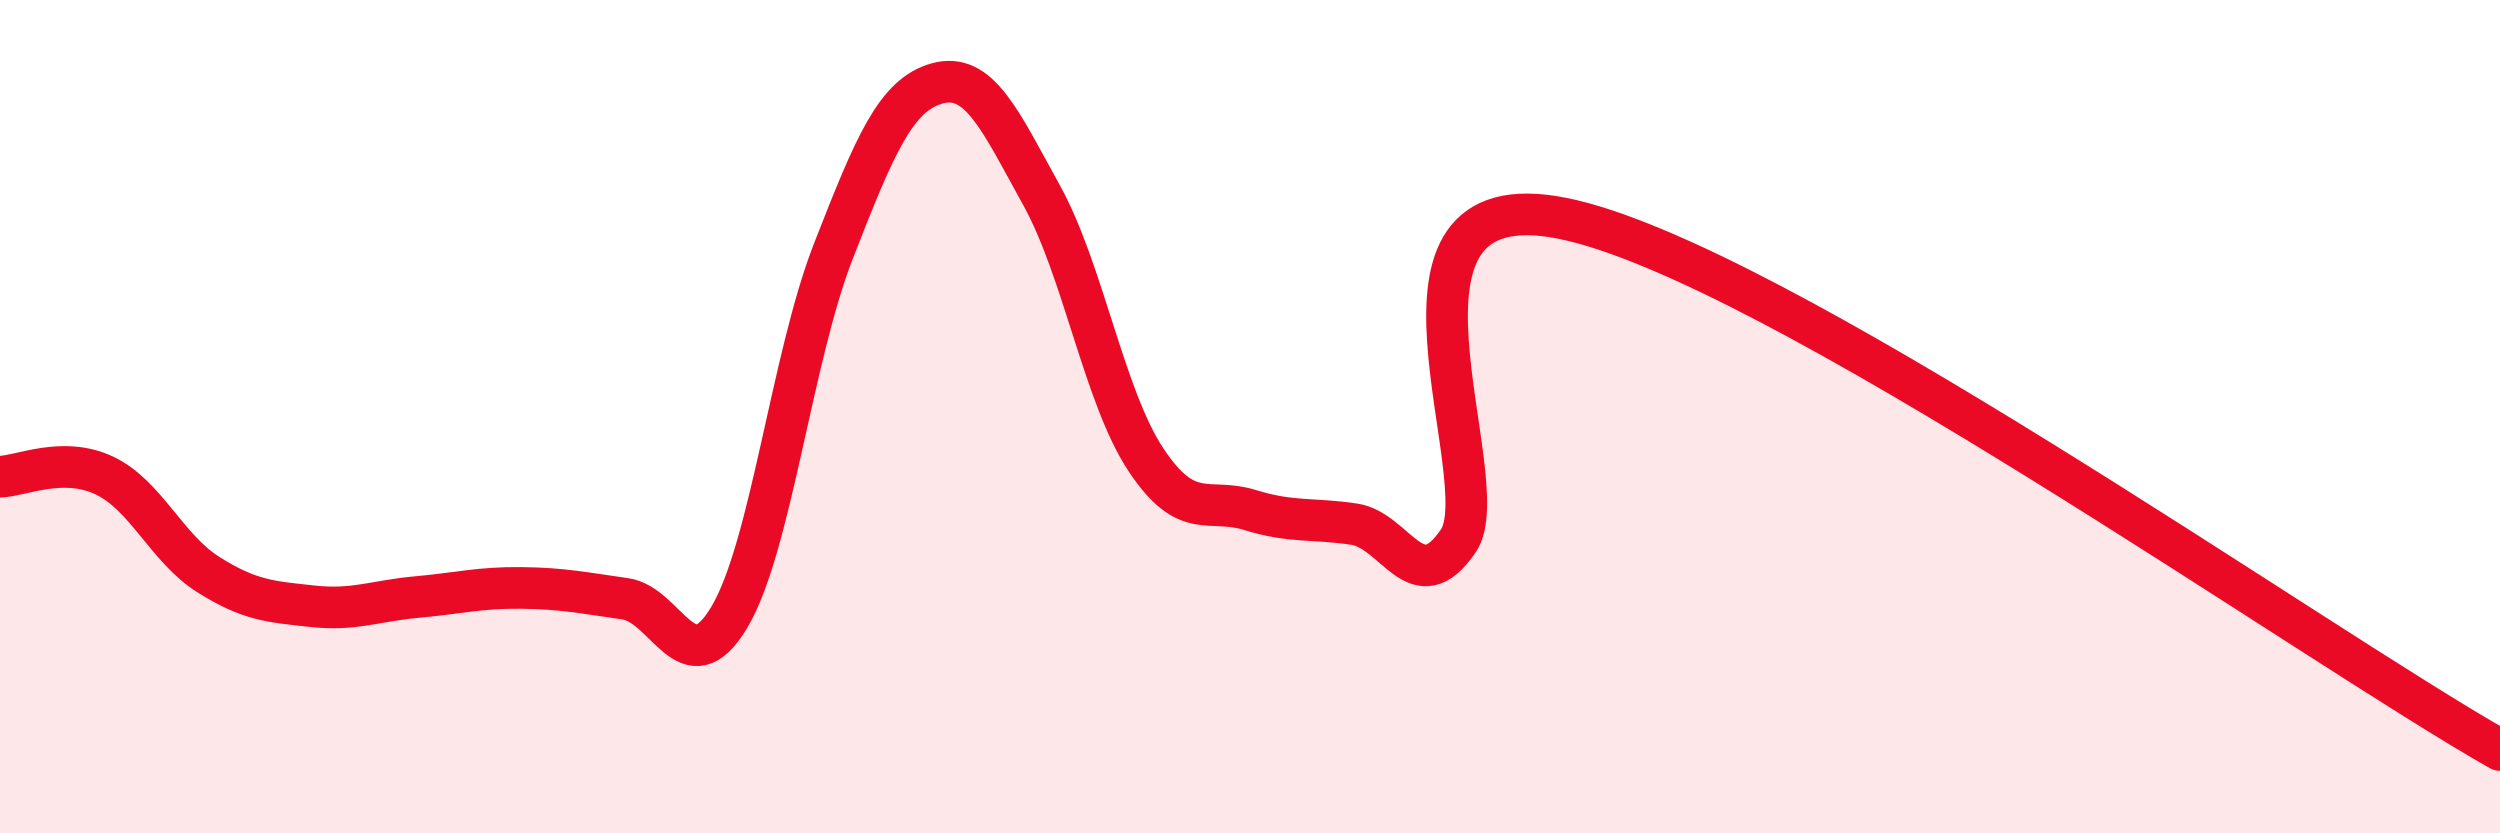
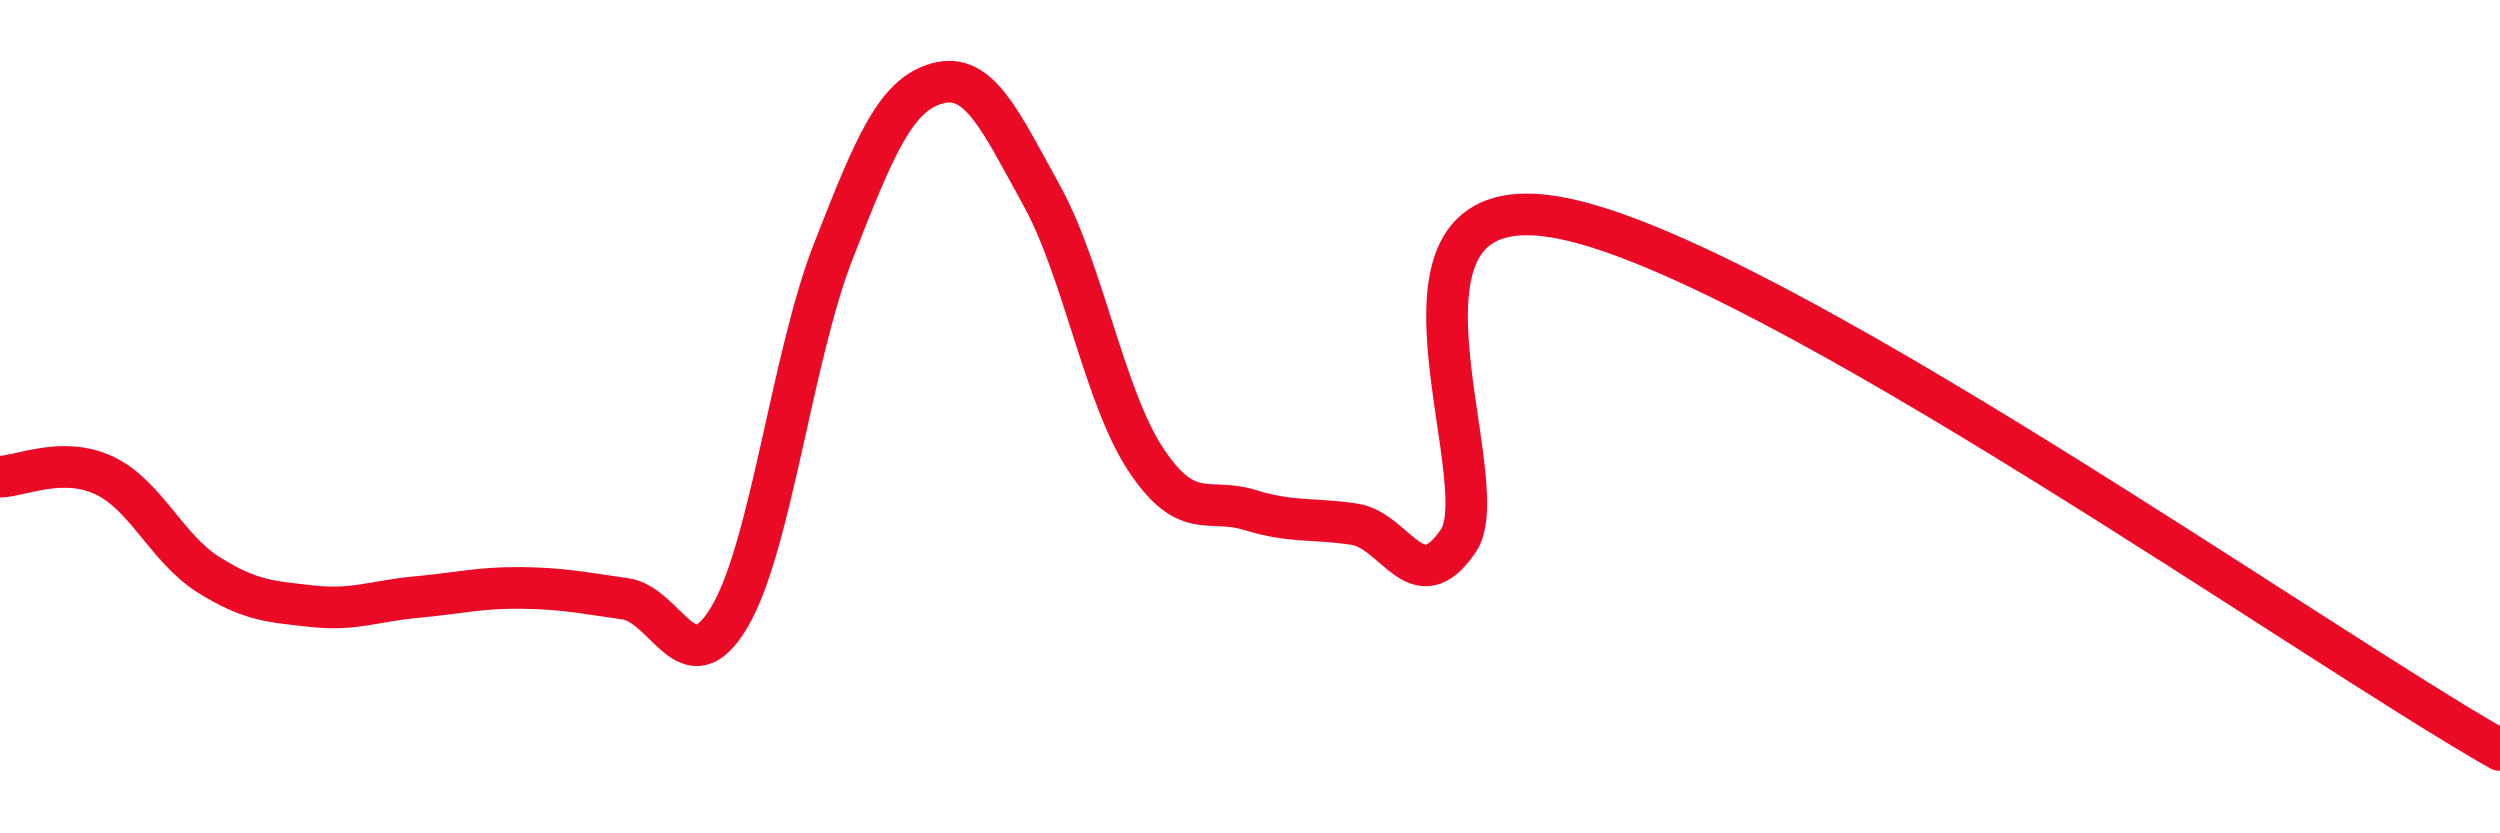
<svg xmlns="http://www.w3.org/2000/svg" width="60" height="20" viewBox="0 0 60 20">
-   <path d="M 0,11.44 C 0.5,11.43 1.5,10.94 2.5,11.41 C 3.5,11.88 4,13.16 5,13.79 C 6,14.42 6.5,14.44 7.5,14.55 C 8.5,14.66 9,14.42 10,14.33 C 11,14.24 11.5,14.1 12.5,14.11 C 13.5,14.12 14,14.23 15,14.37 C 16,14.51 16.5,16.49 17.5,14.82 C 18.5,13.15 19,8.59 20,6.03 C 21,3.47 21.5,2.27 22.5,2 C 23.5,1.73 24,2.88 25,4.69 C 26,6.5 26.5,9.52 27.5,11.03 C 28.5,12.54 29,11.93 30,12.24 C 31,12.55 31.5,12.43 32.5,12.58 C 33.5,12.73 34,14.45 35,12.98 C 36,11.51 32.5,4.24 37.5,5.24 C 42.5,6.24 55.5,15.45 60,18L60 20L0 20Z" fill="#EB0A25" opacity="0.1" stroke-linecap="round" stroke-linejoin="round" />
  <path d="M 0,11.44 C 0.5,11.43 1.5,10.94 2.5,11.41 C 3.5,11.88 4,13.16 5,13.79 C 6,14.42 6.5,14.44 7.5,14.55 C 8.5,14.66 9,14.42 10,14.33 C 11,14.24 11.5,14.1 12.5,14.11 C 13.5,14.12 14,14.23 15,14.37 C 16,14.51 16.5,16.49 17.5,14.82 C 18.5,13.15 19,8.59 20,6.03 C 21,3.47 21.5,2.27 22.5,2 C 23.5,1.73 24,2.88 25,4.69 C 26,6.5 26.5,9.52 27.5,11.03 C 28.5,12.54 29,11.93 30,12.24 C 31,12.55 31.5,12.43 32.5,12.58 C 33.5,12.73 34,14.45 35,12.98 C 36,11.51 32.5,4.24 37.5,5.24 C 42.5,6.24 55.5,15.45 60,18" stroke="#EB0A25" stroke-width="1" fill="none" stroke-linecap="round" stroke-linejoin="round" />
</svg>